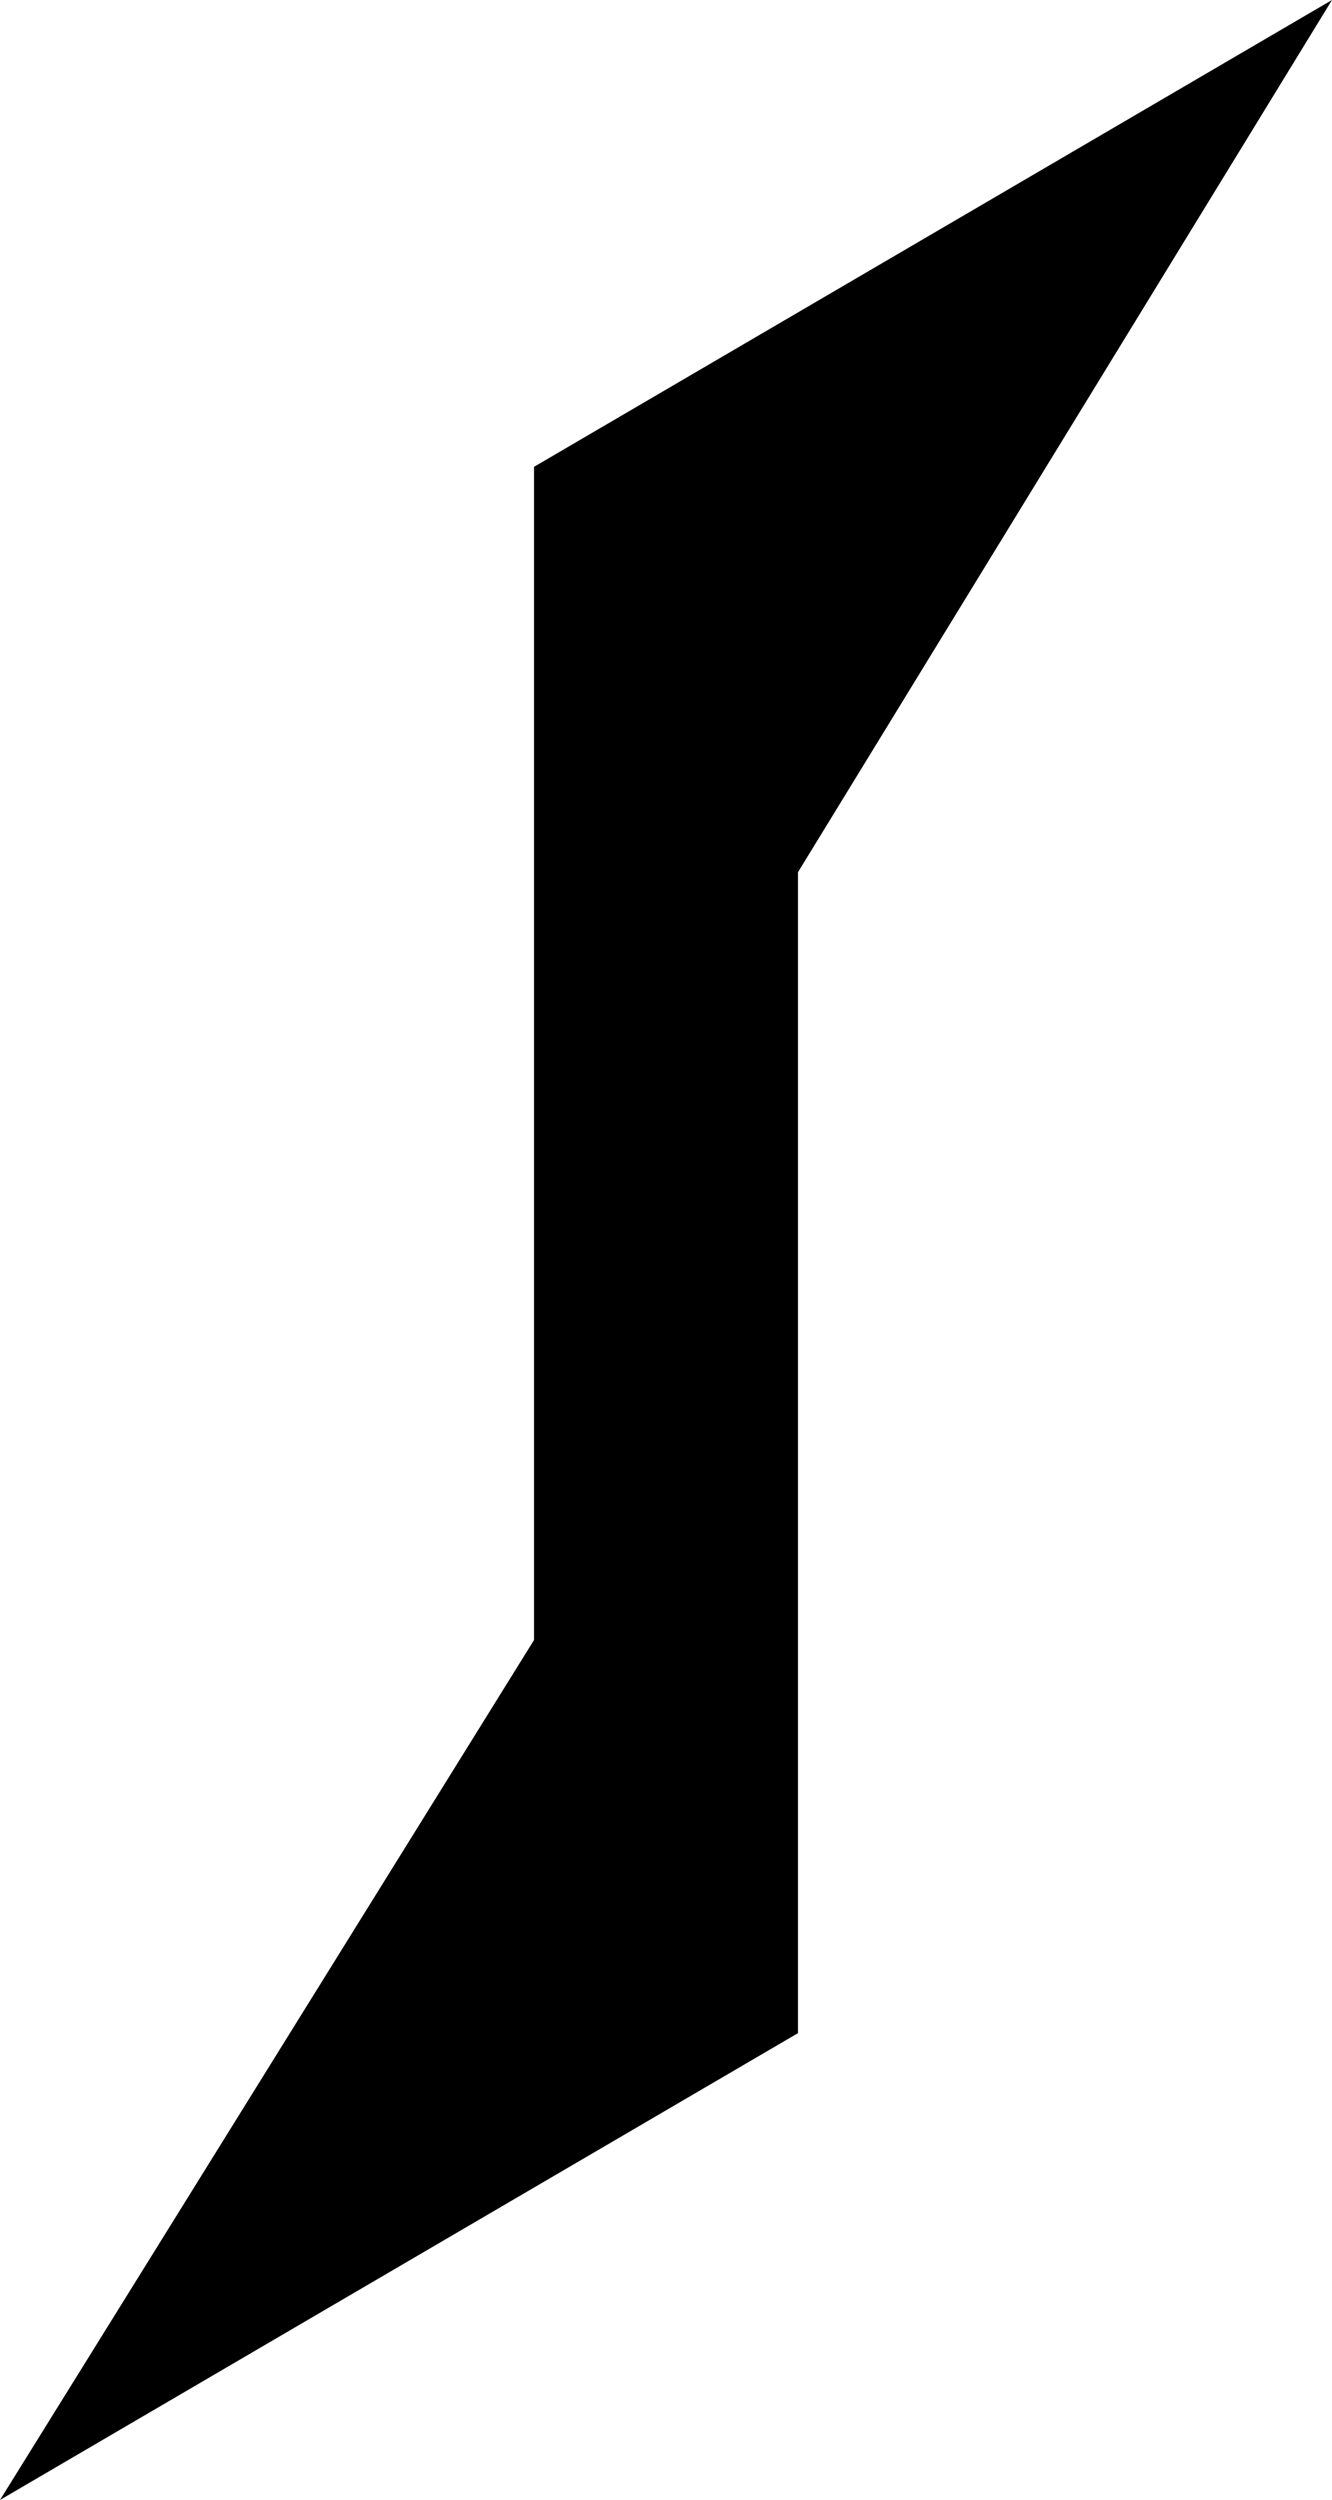
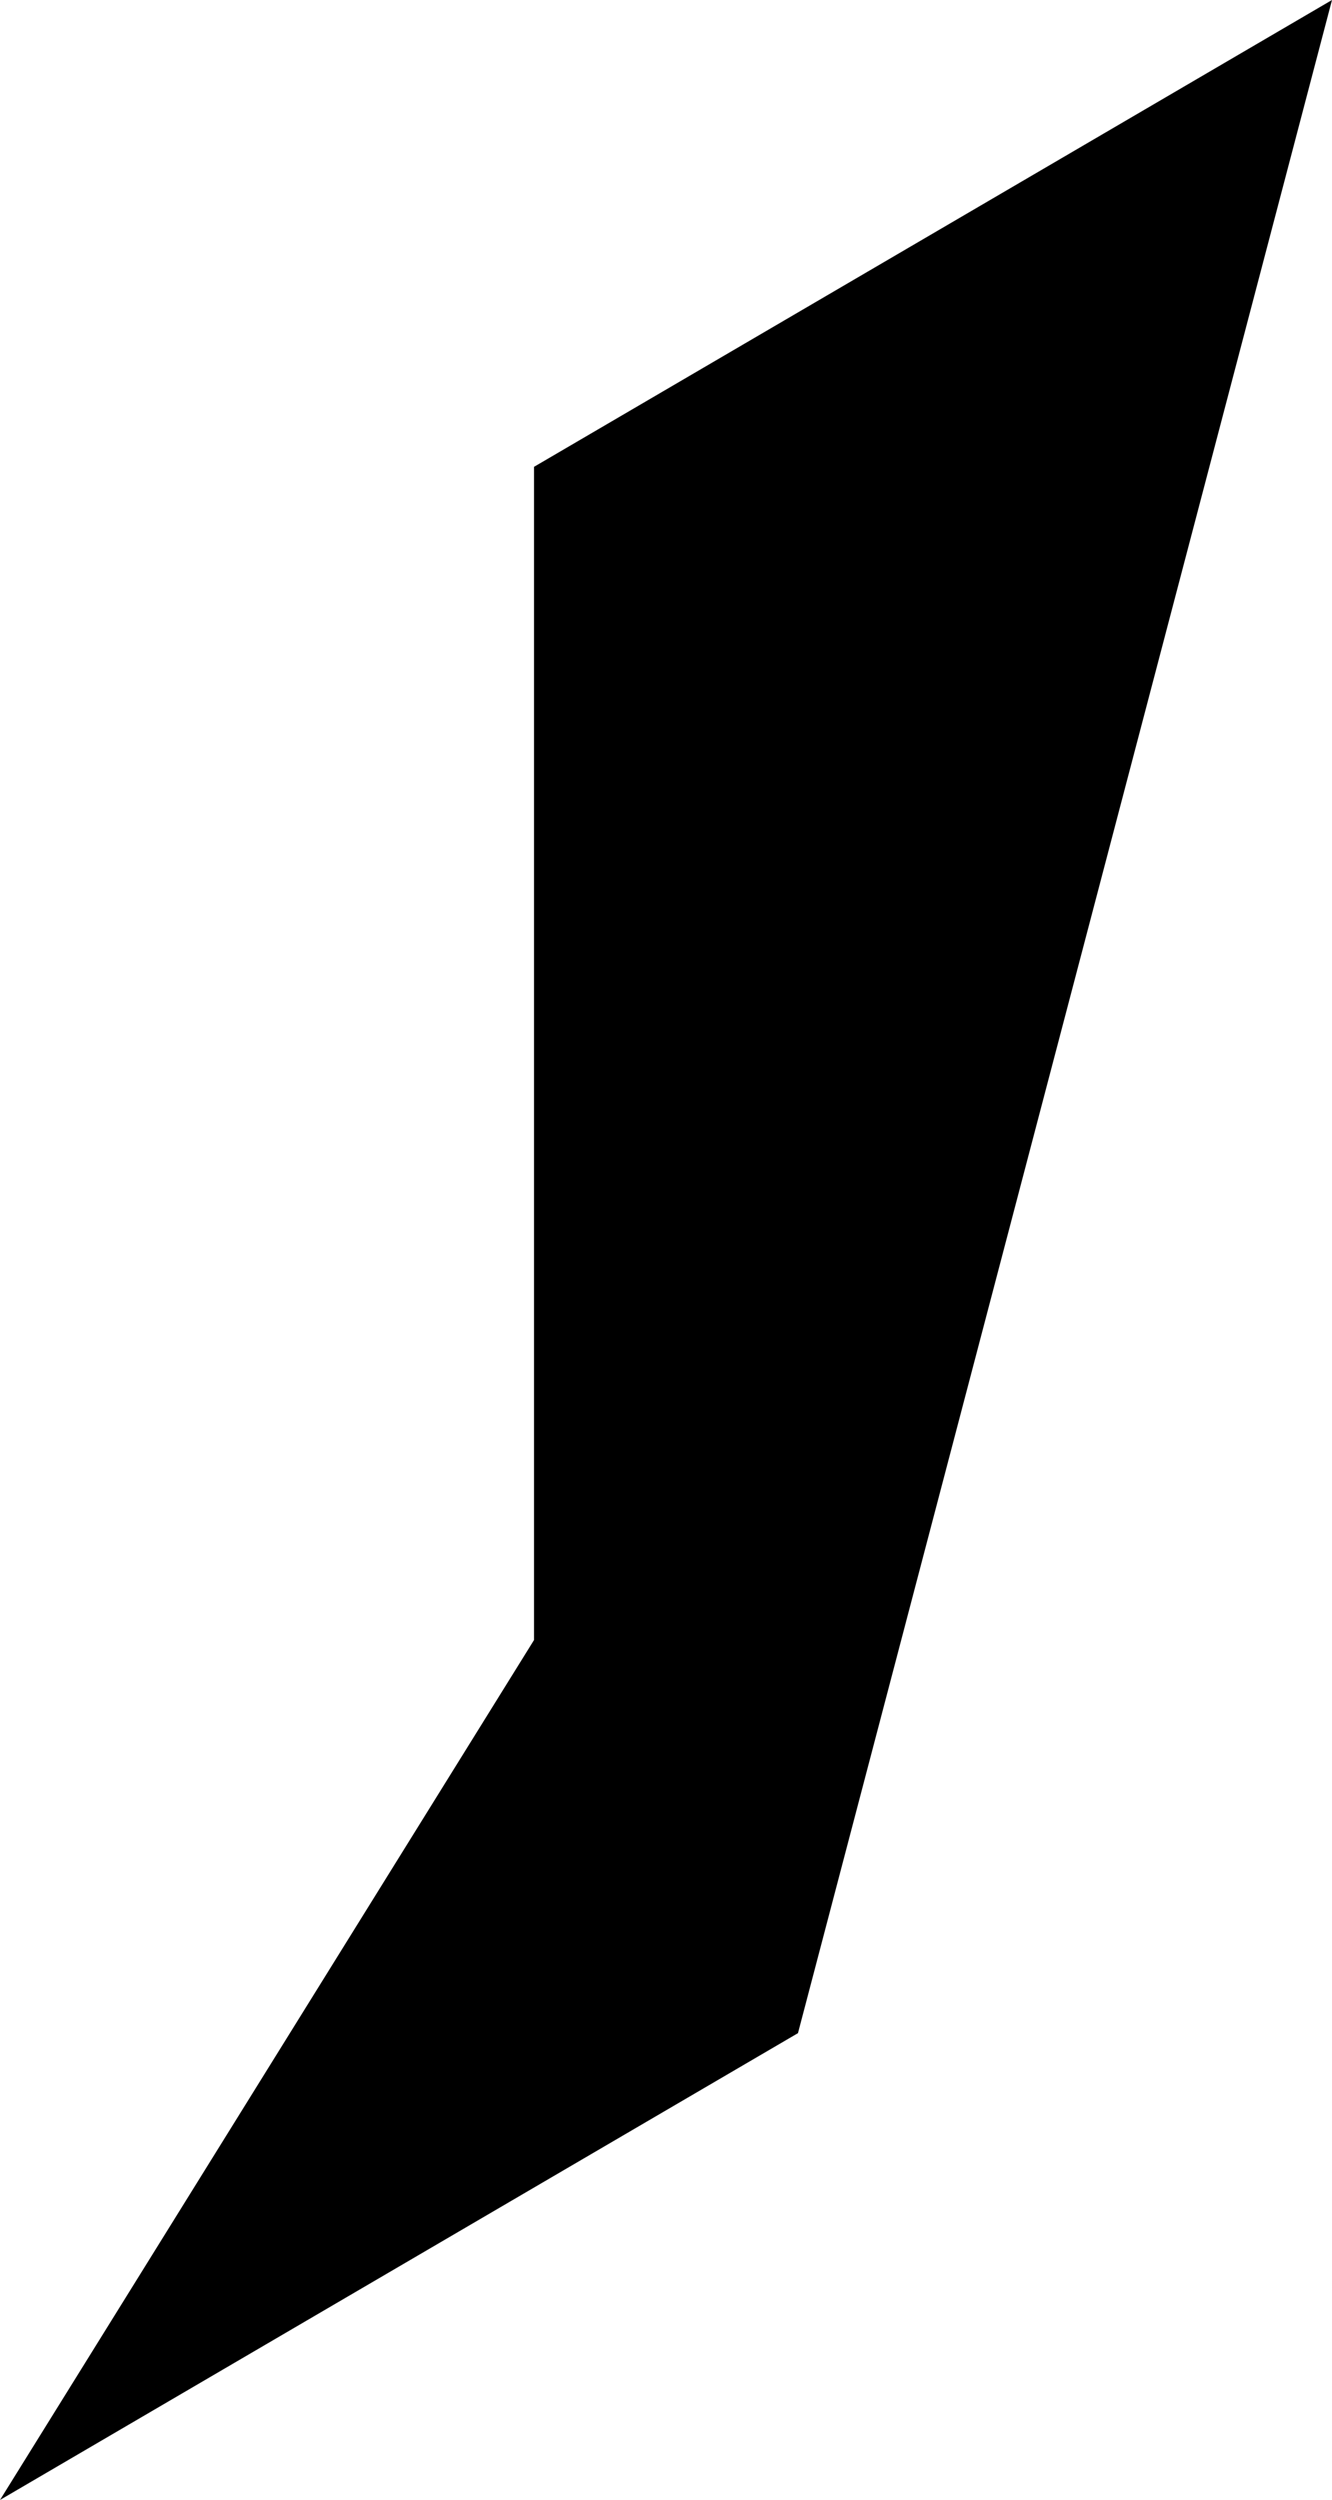
<svg xmlns="http://www.w3.org/2000/svg" xmlns:ns1="http://sodipodi.sourceforge.net/DTD/sodipodi-0.dtd" xmlns:ns2="http://www.inkscape.org/namespaces/inkscape" id="svg2" ns1:version="0.32" ns2:version="0.44.1" width="759.197" height="1423.931" version="1.0" ns1:docbase="/home/wim/Media/Tekeningen" ns1:docname="Solo_zeilteken.svg">
  <defs id="defs5" />
  <ns1:namedview ns2:window-height="620" ns2:window-width="887" ns2:pageshadow="2" ns2:pageopacity="0.0" guidetolerance="10.0" gridtolerance="10.0" objecttolerance="10.0" borderopacity="1.0" bordercolor="#666666" pagecolor="#ffffff" id="base" showguides="true" ns2:guide-bbox="true" ns2:zoom="0.26360104" ns2:cx="51" ns2:cy="716.25544" ns2:window-x="0" ns2:window-y="25" ns2:current-layer="svg2" />
-   <path style="fill:black;fill-opacity:1;fill-rule:evenodd;stroke:none;stroke-width:1px;stroke-linecap:butt;stroke-linejoin:miter;stroke-opacity:1" d="M 0,1423.931 L 454.818,1158.037 L 454.818,496.801 L 759.197,0 L 304.378,265.894 L 304.378,934.127 L 0,1423.931 z " id="path1893" />
+   <path style="fill:black;fill-opacity:1;fill-rule:evenodd;stroke:none;stroke-width:1px;stroke-linecap:butt;stroke-linejoin:miter;stroke-opacity:1" d="M 0,1423.931 L 454.818,1158.037 L 759.197,0 L 304.378,265.894 L 304.378,934.127 L 0,1423.931 z " id="path1893" />
</svg>